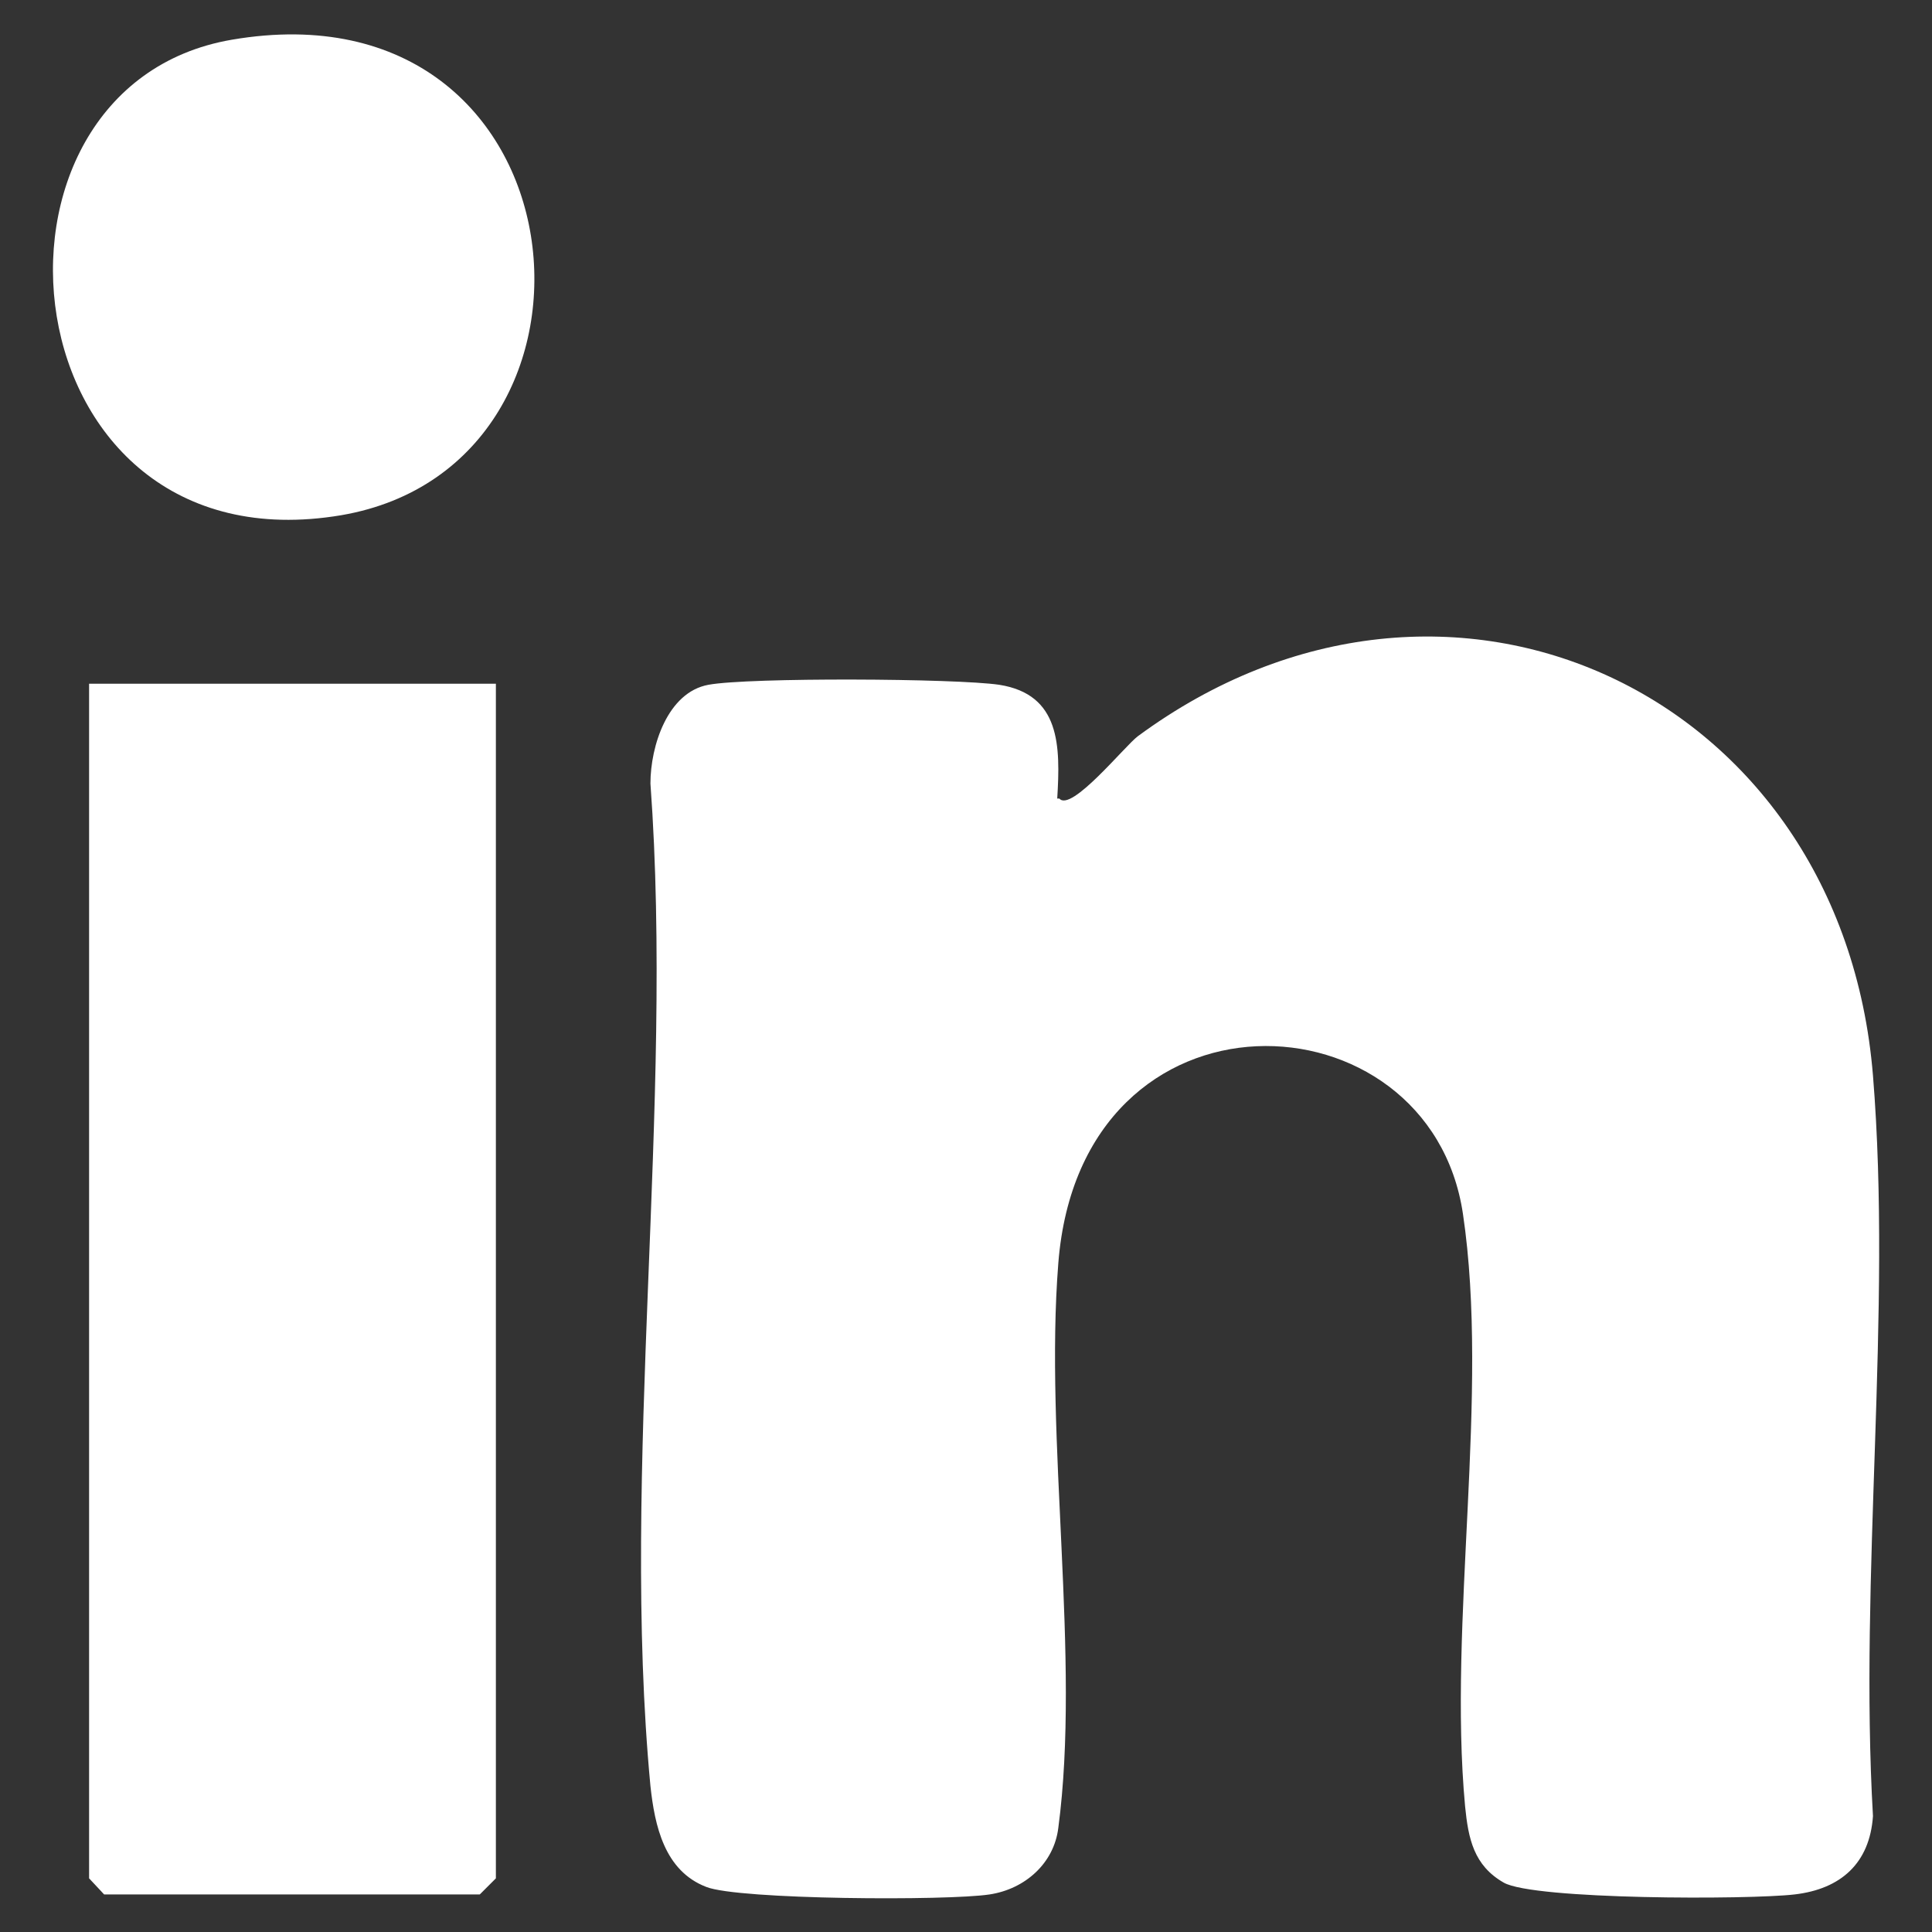
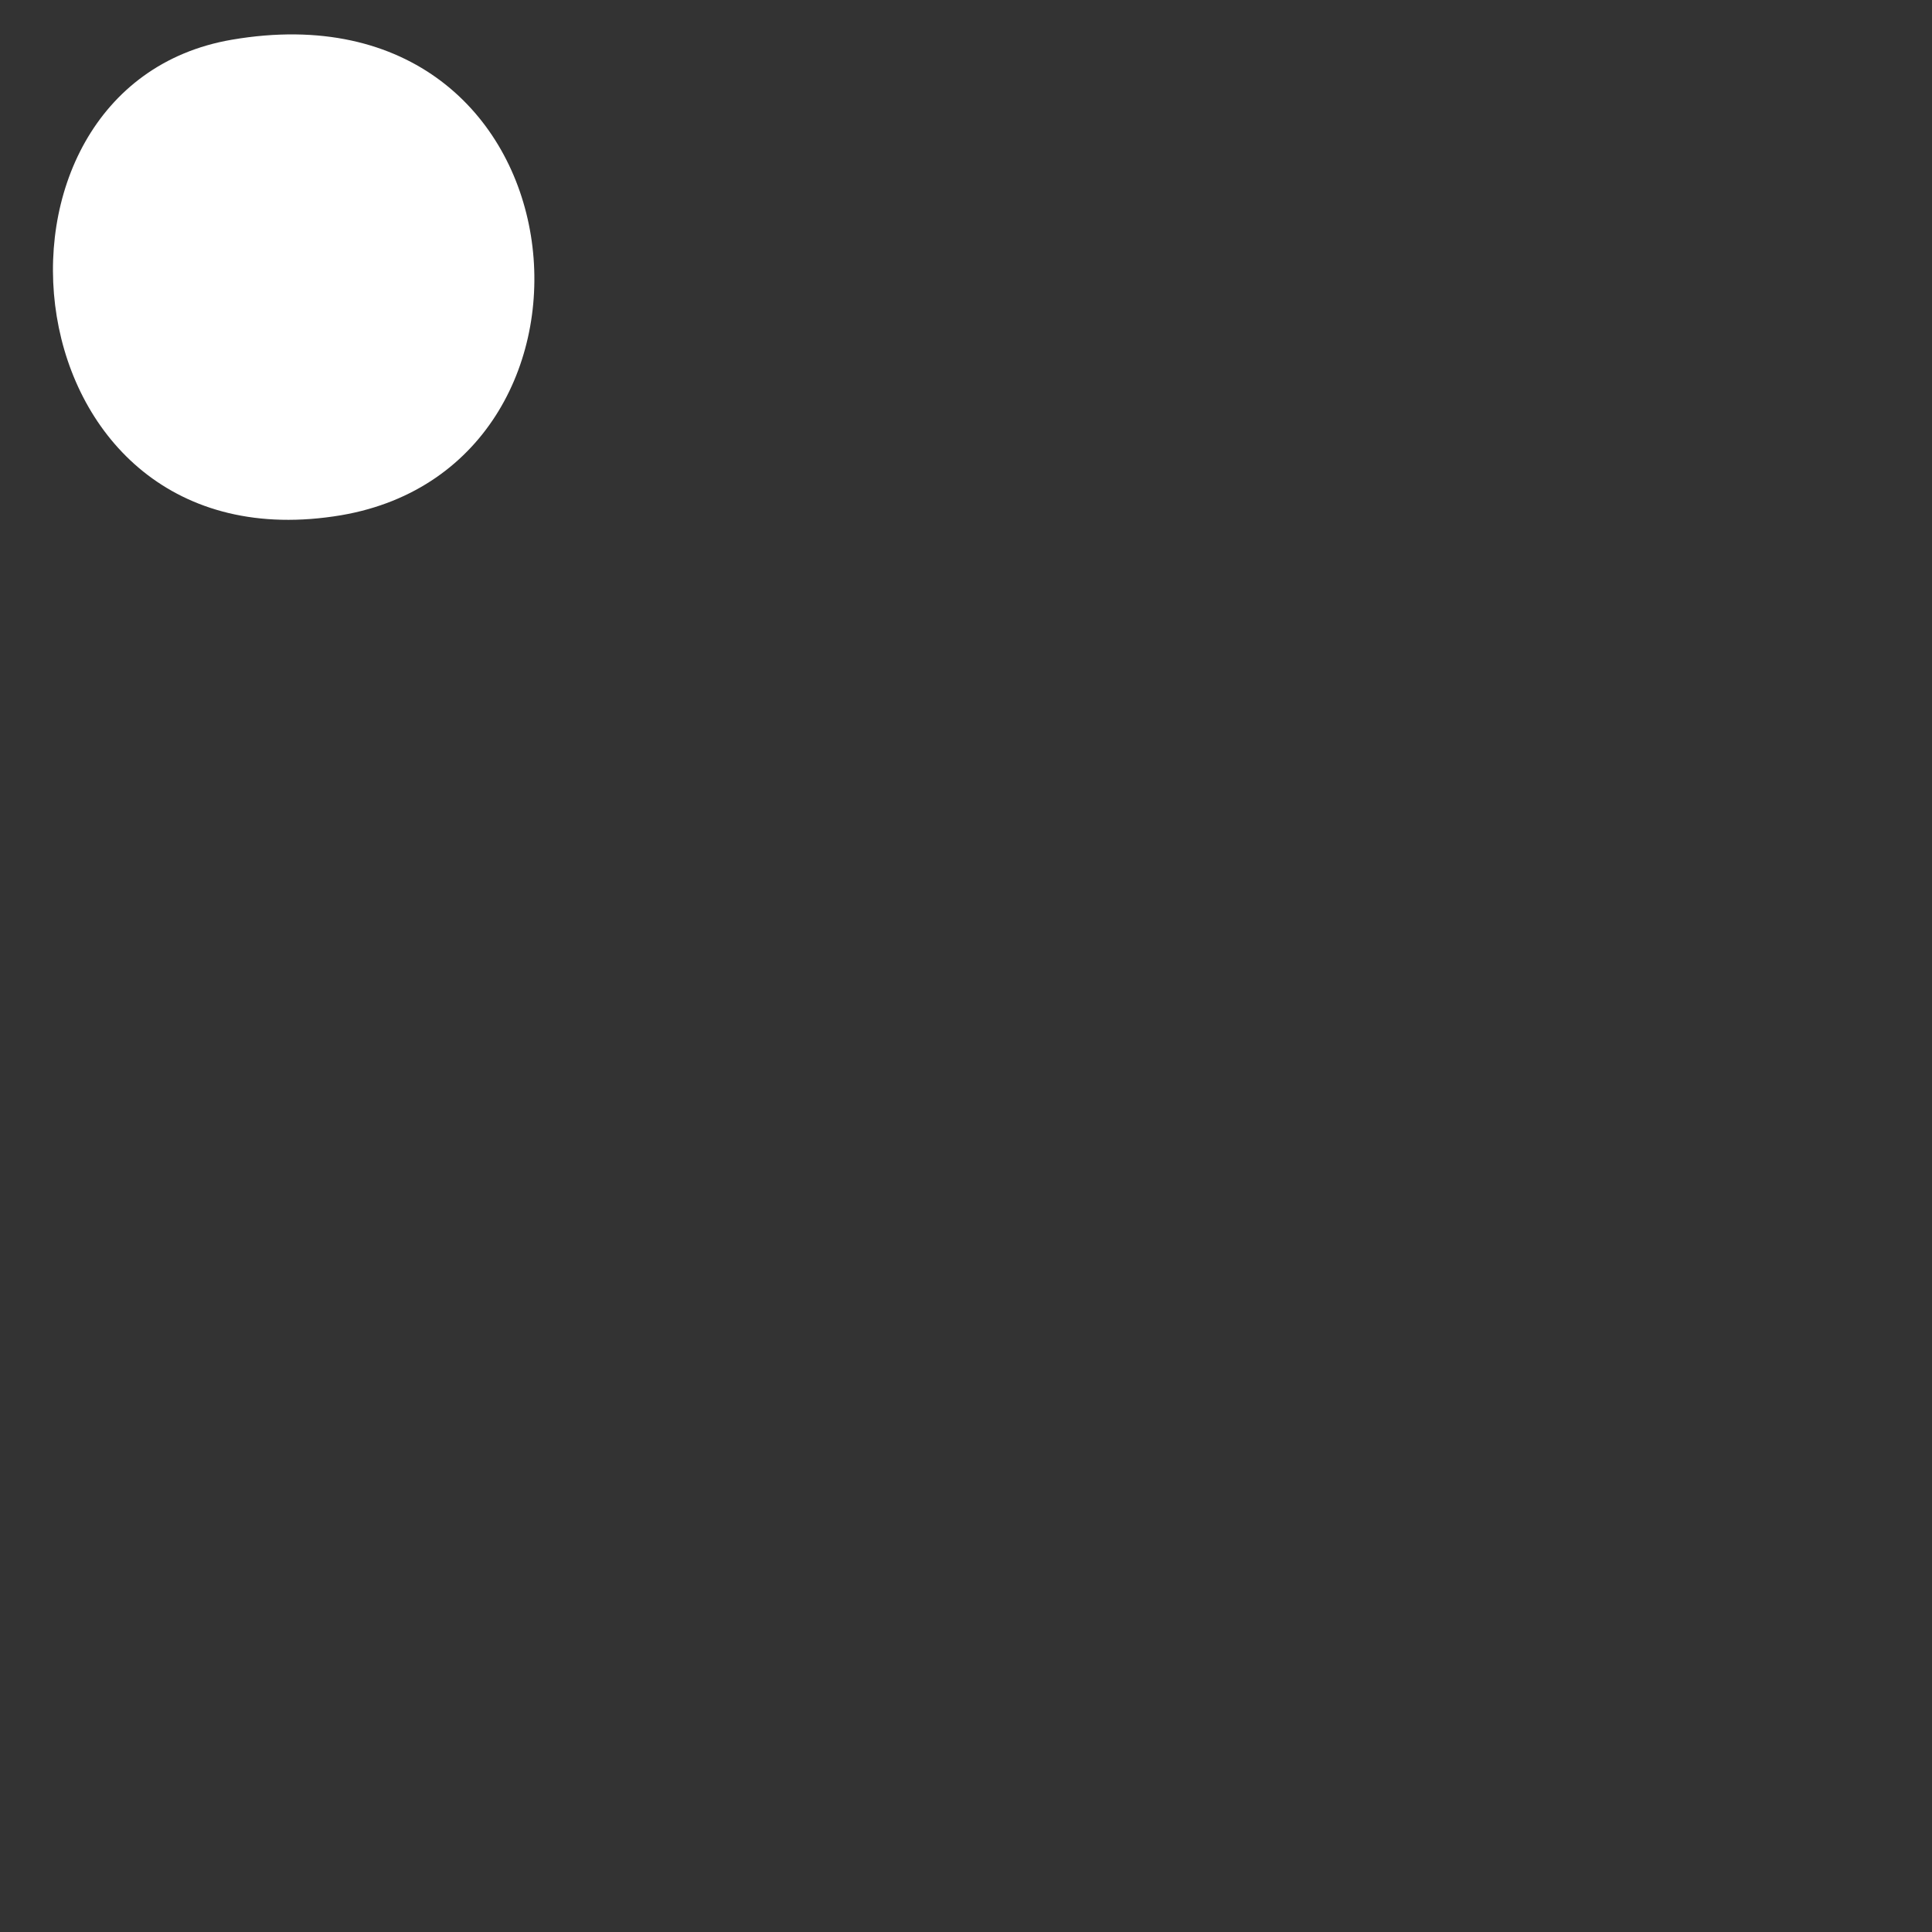
<svg xmlns="http://www.w3.org/2000/svg" id="Ebene_1" data-name="Ebene 1" viewBox="0 0 18 18">
  <rect x="0" y="0" width="18" height="18" fill="#333333" stroke="none" />
  <defs>
    <style>
      .cls-1 {
        fill: #fff;
      }
    </style>
  </defs>
-   <path class="cls-1" d="M9.87,7.44c.11.13.61-.49.73-.58,2.89-2.13,6.56-.4,6.85,3.16.18,2.22-.13,4.66,0,6.9-.03.44-.3.68-.73.73s-2.43.05-2.71-.11-.33-.41-.36-.71c-.16-1.72.23-3.84-.02-5.52-.31-2.09-3.56-2.23-3.77.46-.13,1.64.21,3.68,0,5.26-.04.33-.31.57-.64.62-.39.06-2.34.05-2.64-.07-.39-.15-.48-.57-.52-.94-.28-2.96.22-6.34,0-9.34,0-.35.16-.85.54-.92s2.3-.06,2.71,0c.57.09.57.57.54,1.06Z" />
-   <polygon class="cls-1" points="4.62 6.37 4.62 17.5 4.47 17.65 .97 17.65 .83 17.5 .83 6.37 4.62 6.37" />
  <path class="cls-1" d="M2.16.37c3.33-.57,3.76,3.96,1.02,4.43C.04,5.33-.41.81,2.16.37Z" />
</svg>